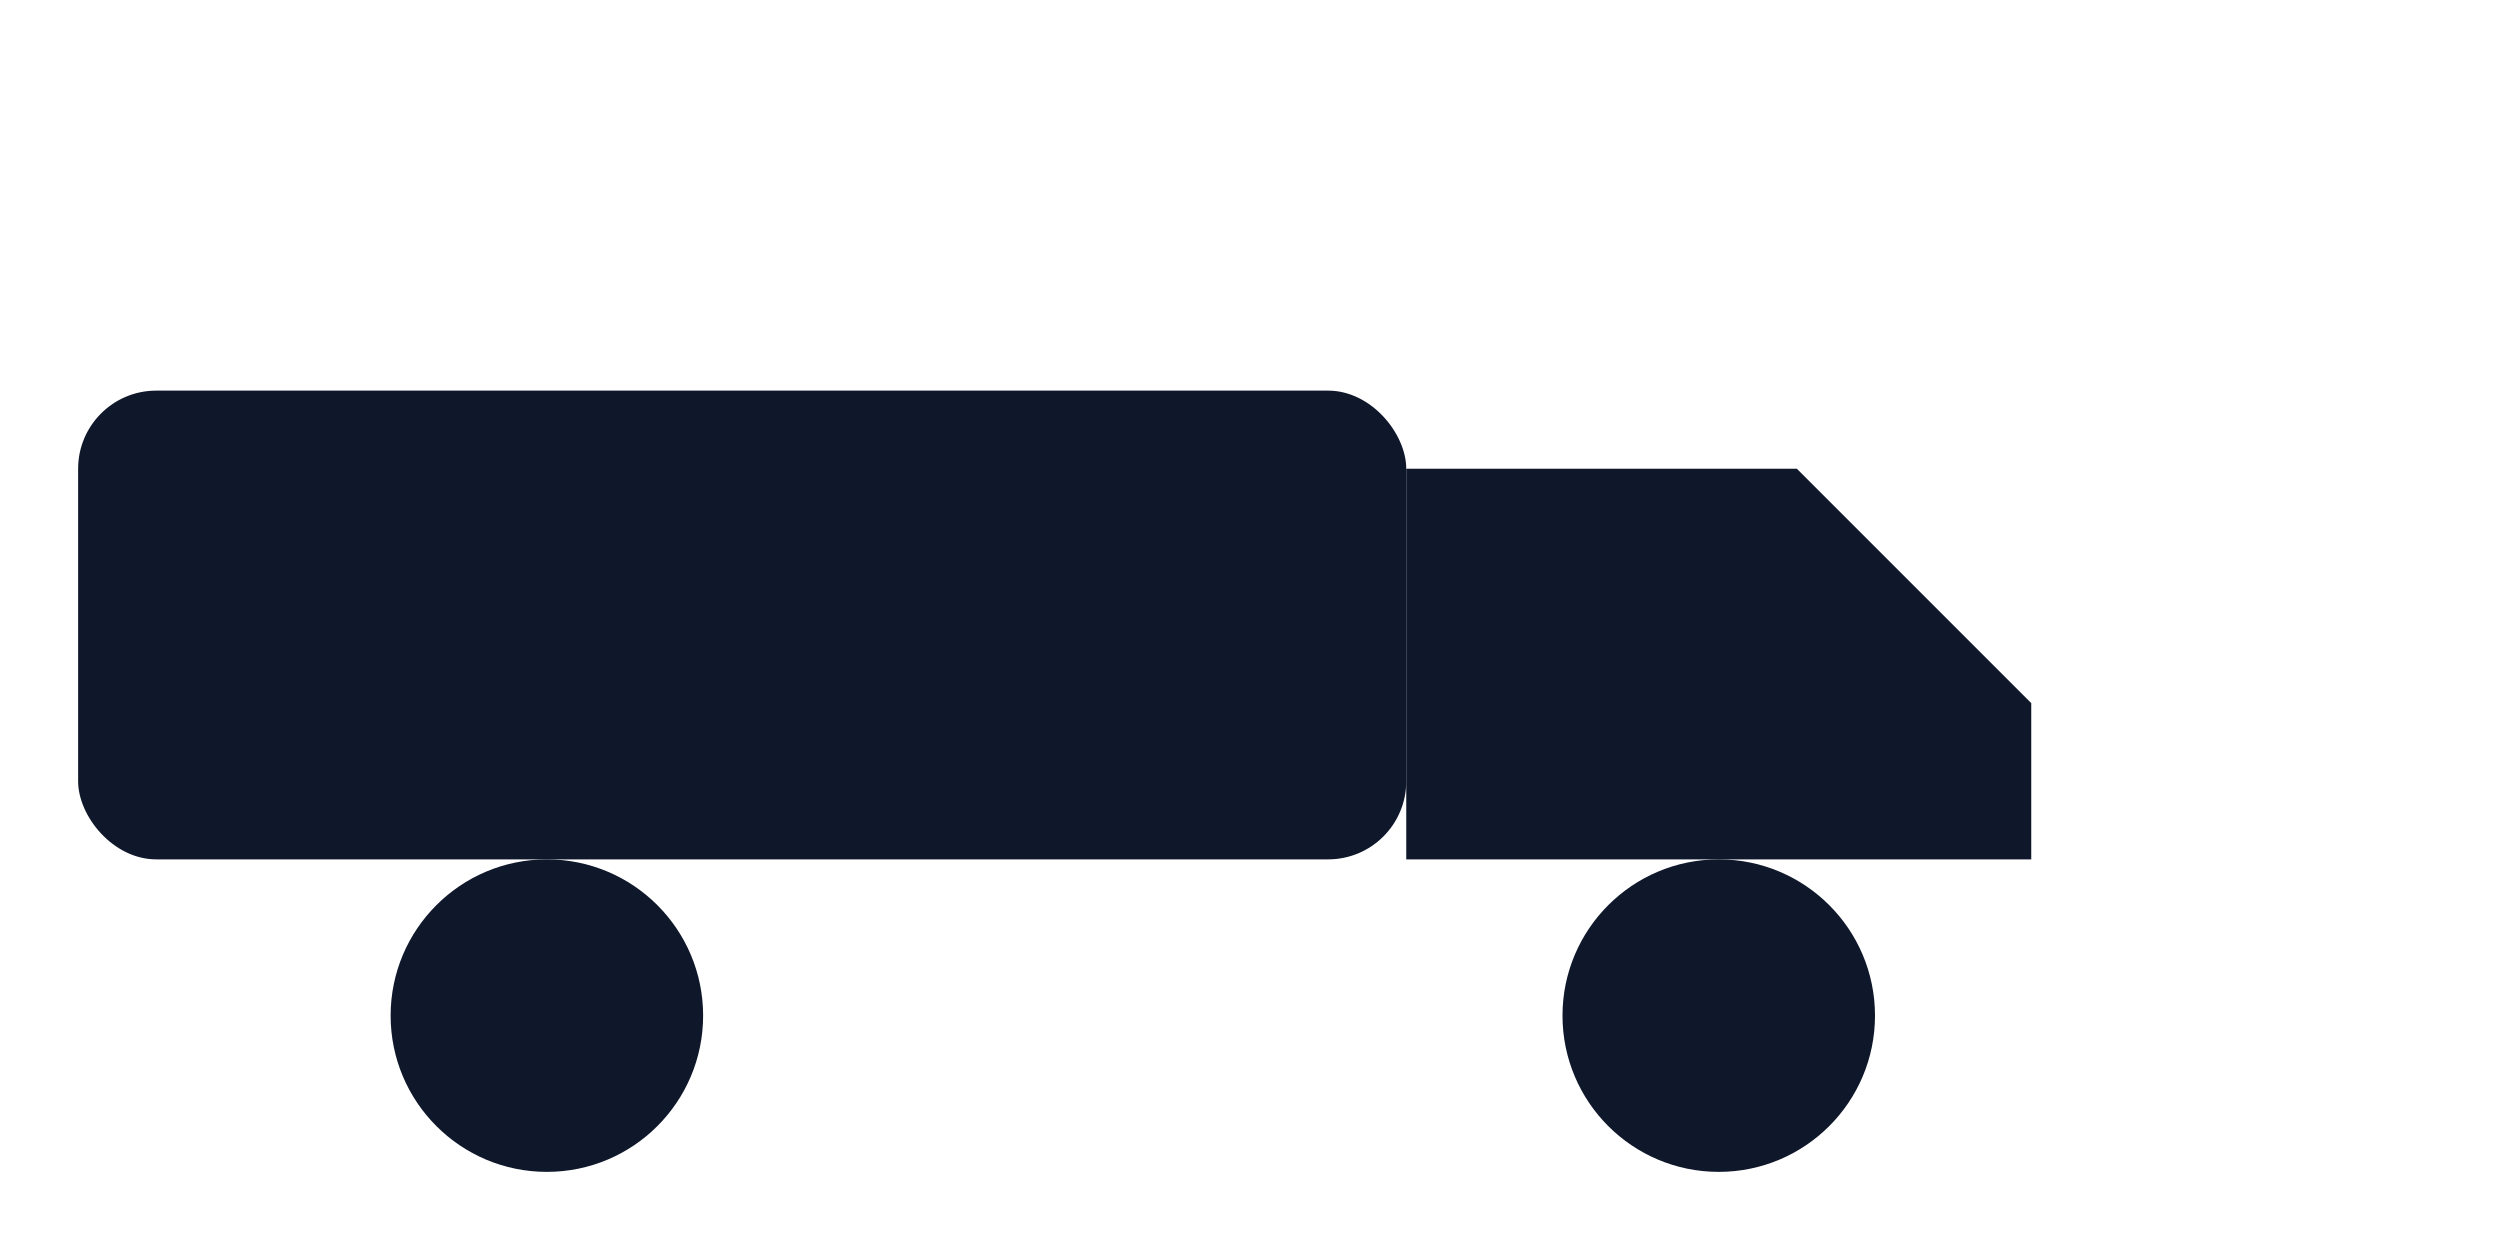
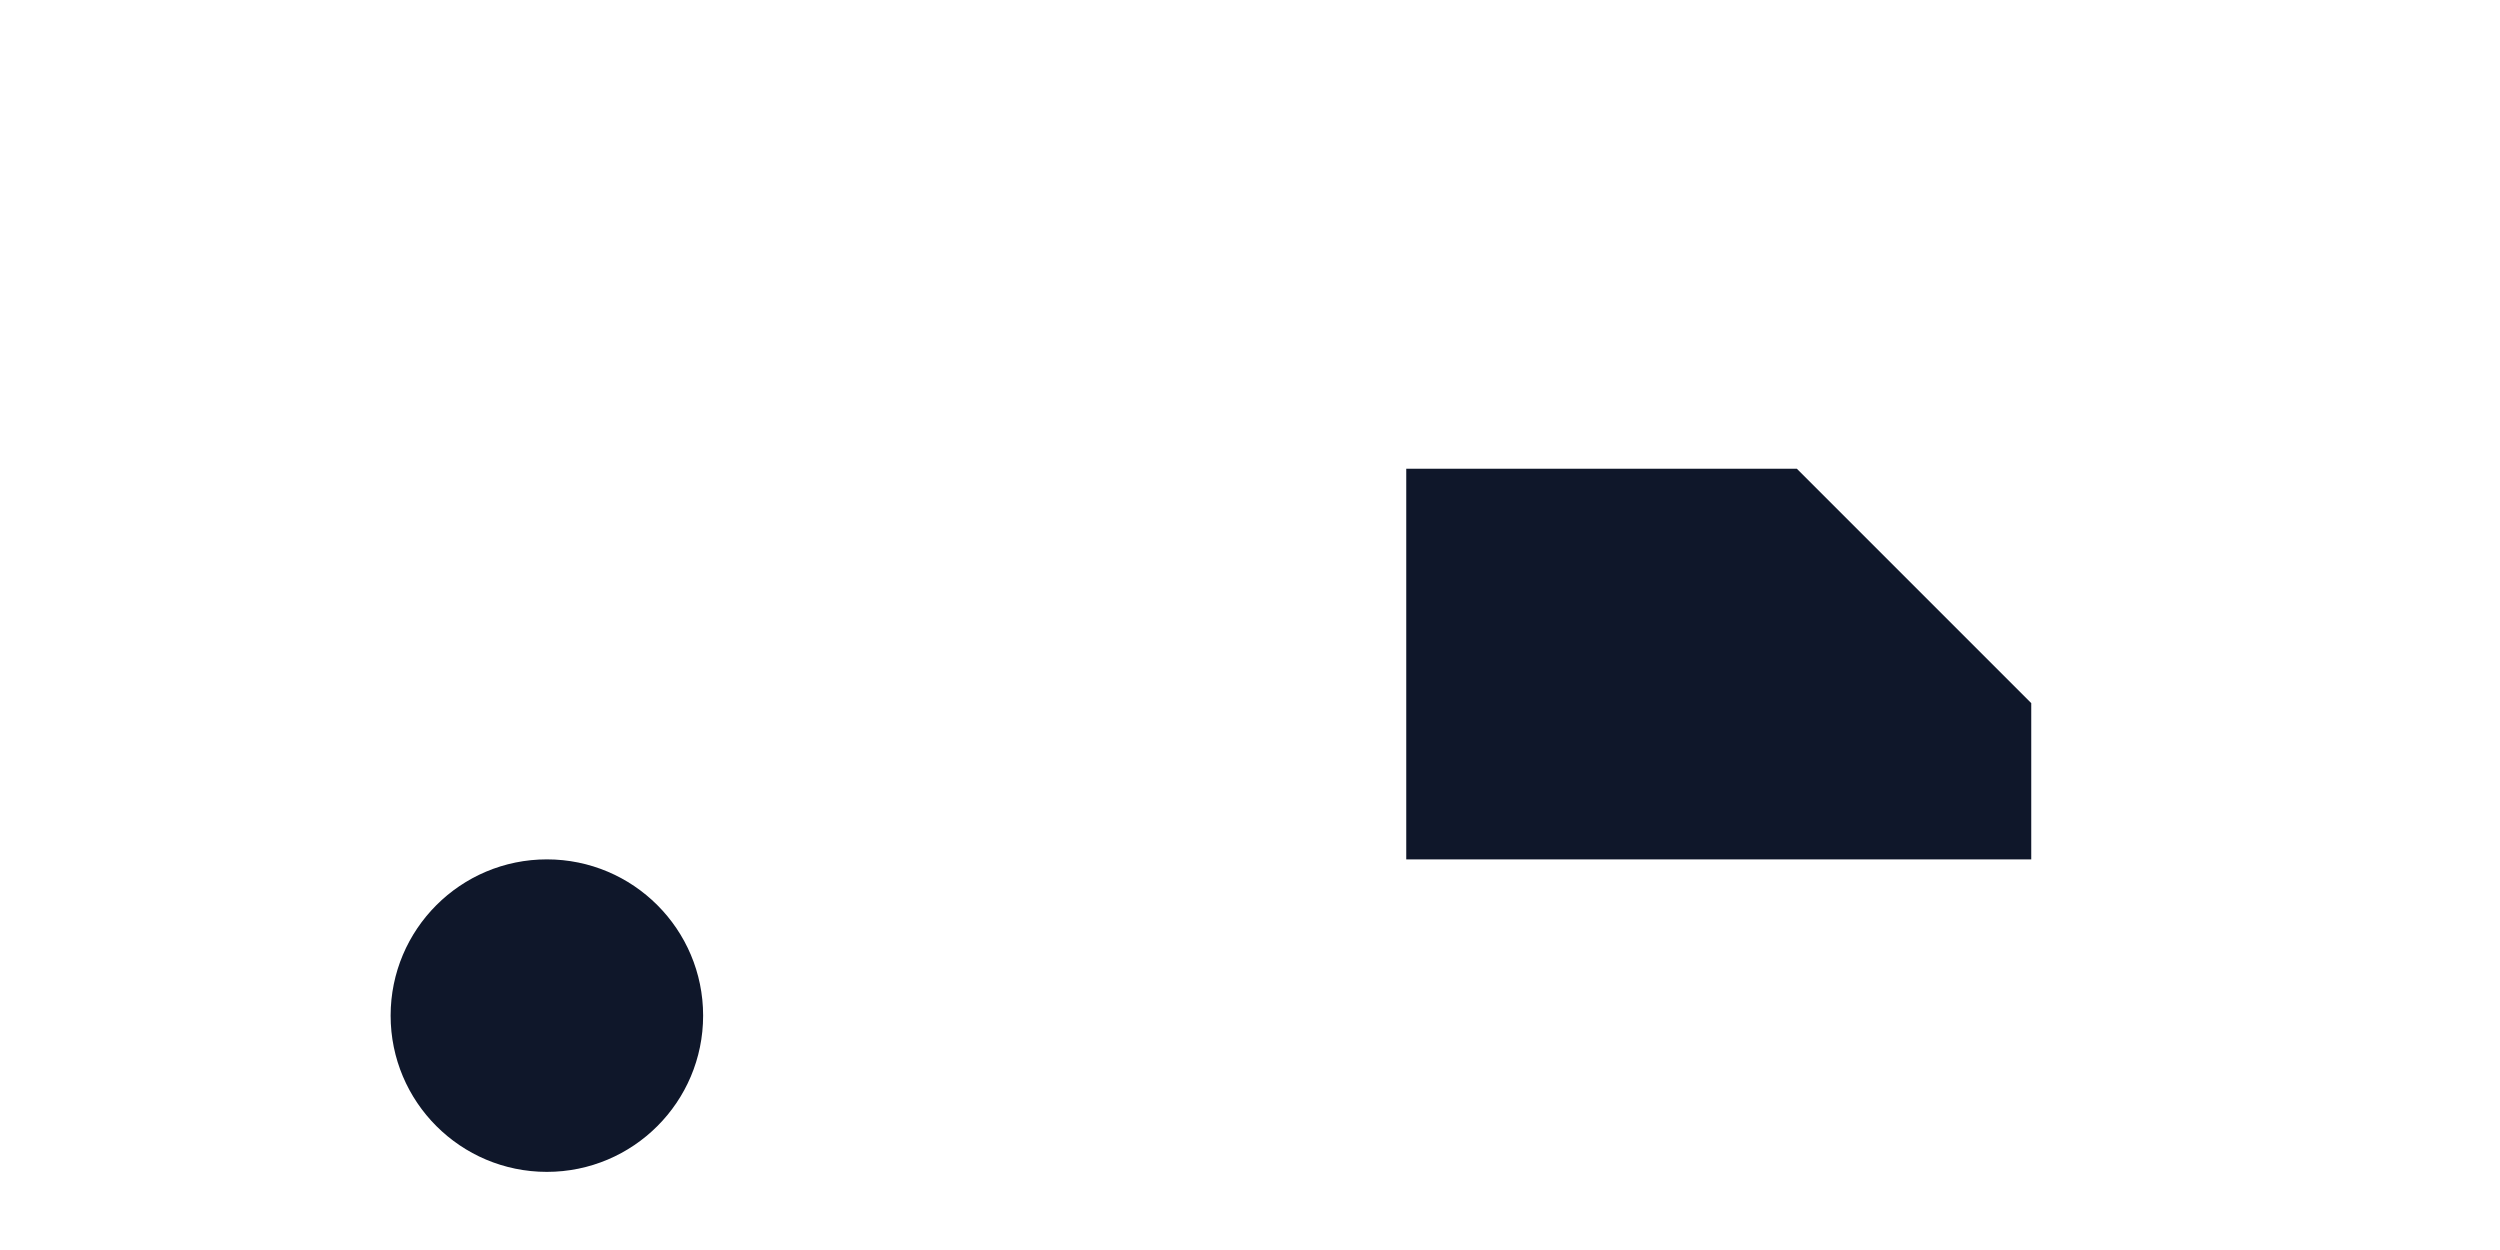
<svg xmlns="http://www.w3.org/2000/svg" viewBox="0 0 64 32">
-   <rect x="2" y="10" width="34" height="12" rx="2" fill="#0f172a" />
-   <path d="M36 12h10l6 6v4H36z" fill="#0f172a" />
+   <path d="M36 12h10l6 6v4H36" fill="#0f172a" />
  <circle cx="14" cy="26" r="4" fill="#0f172a" />
-   <circle cx="44" cy="26" r="4" fill="#0f172a" />
</svg>